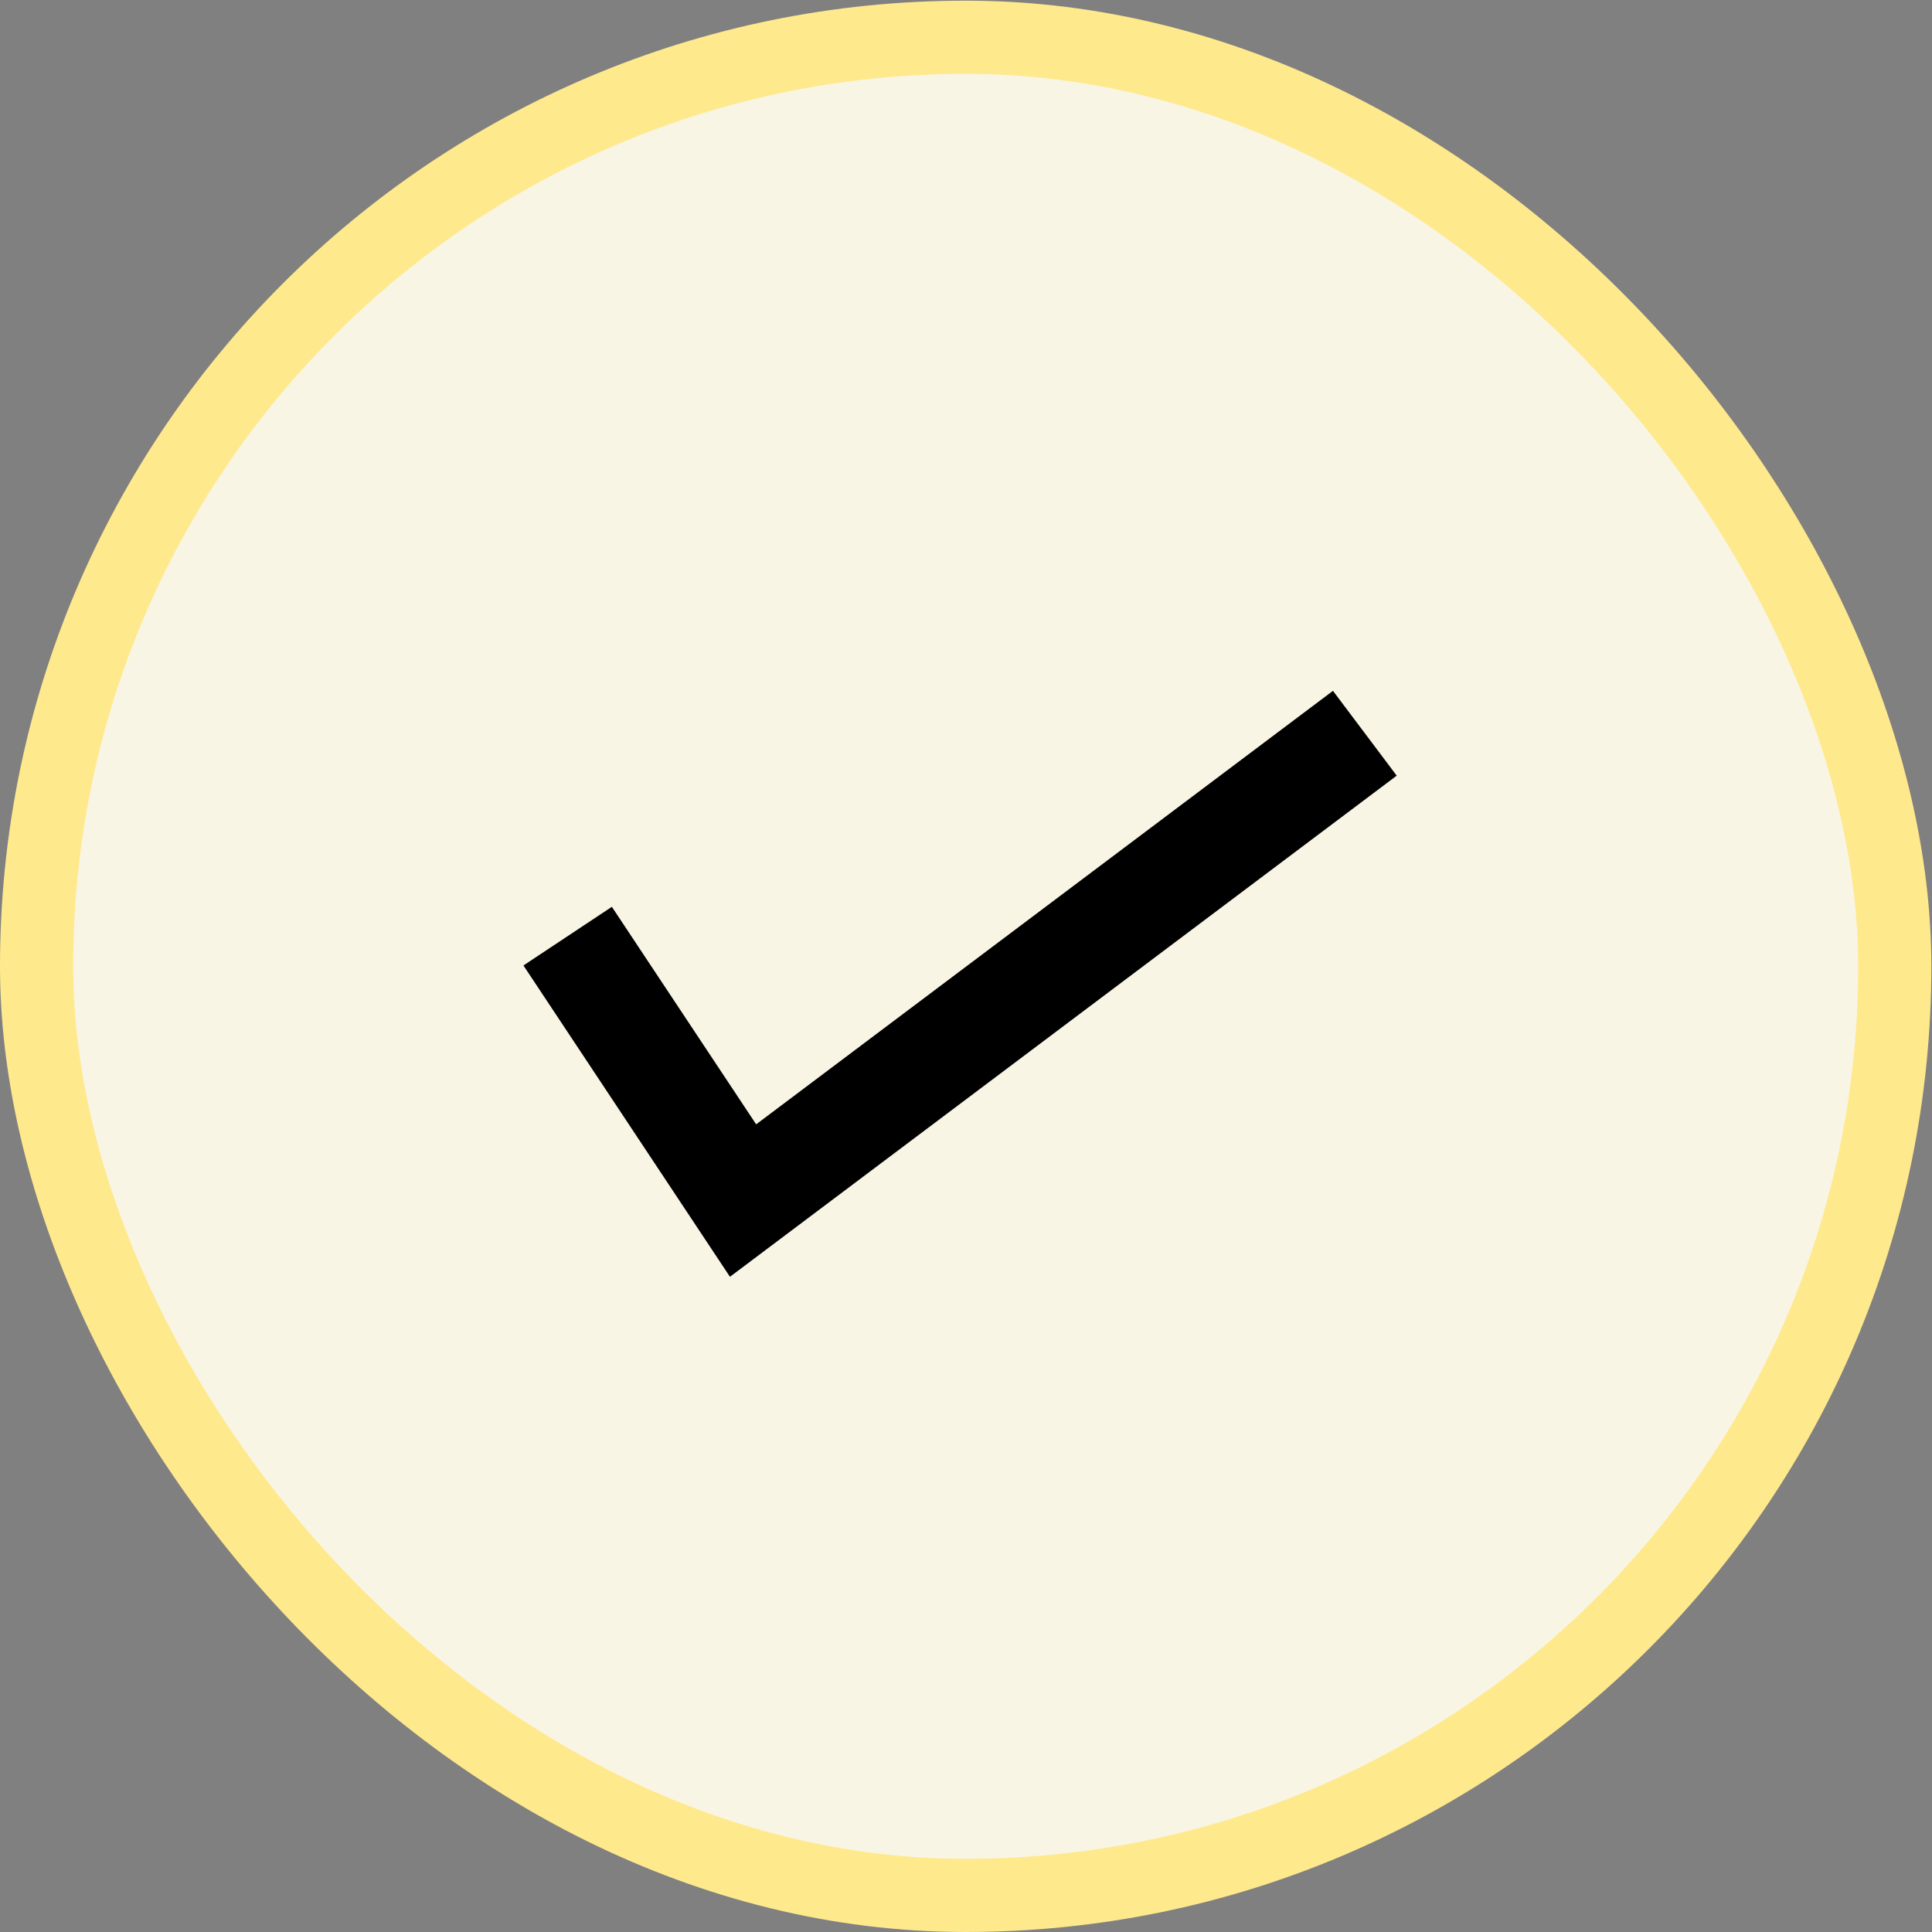
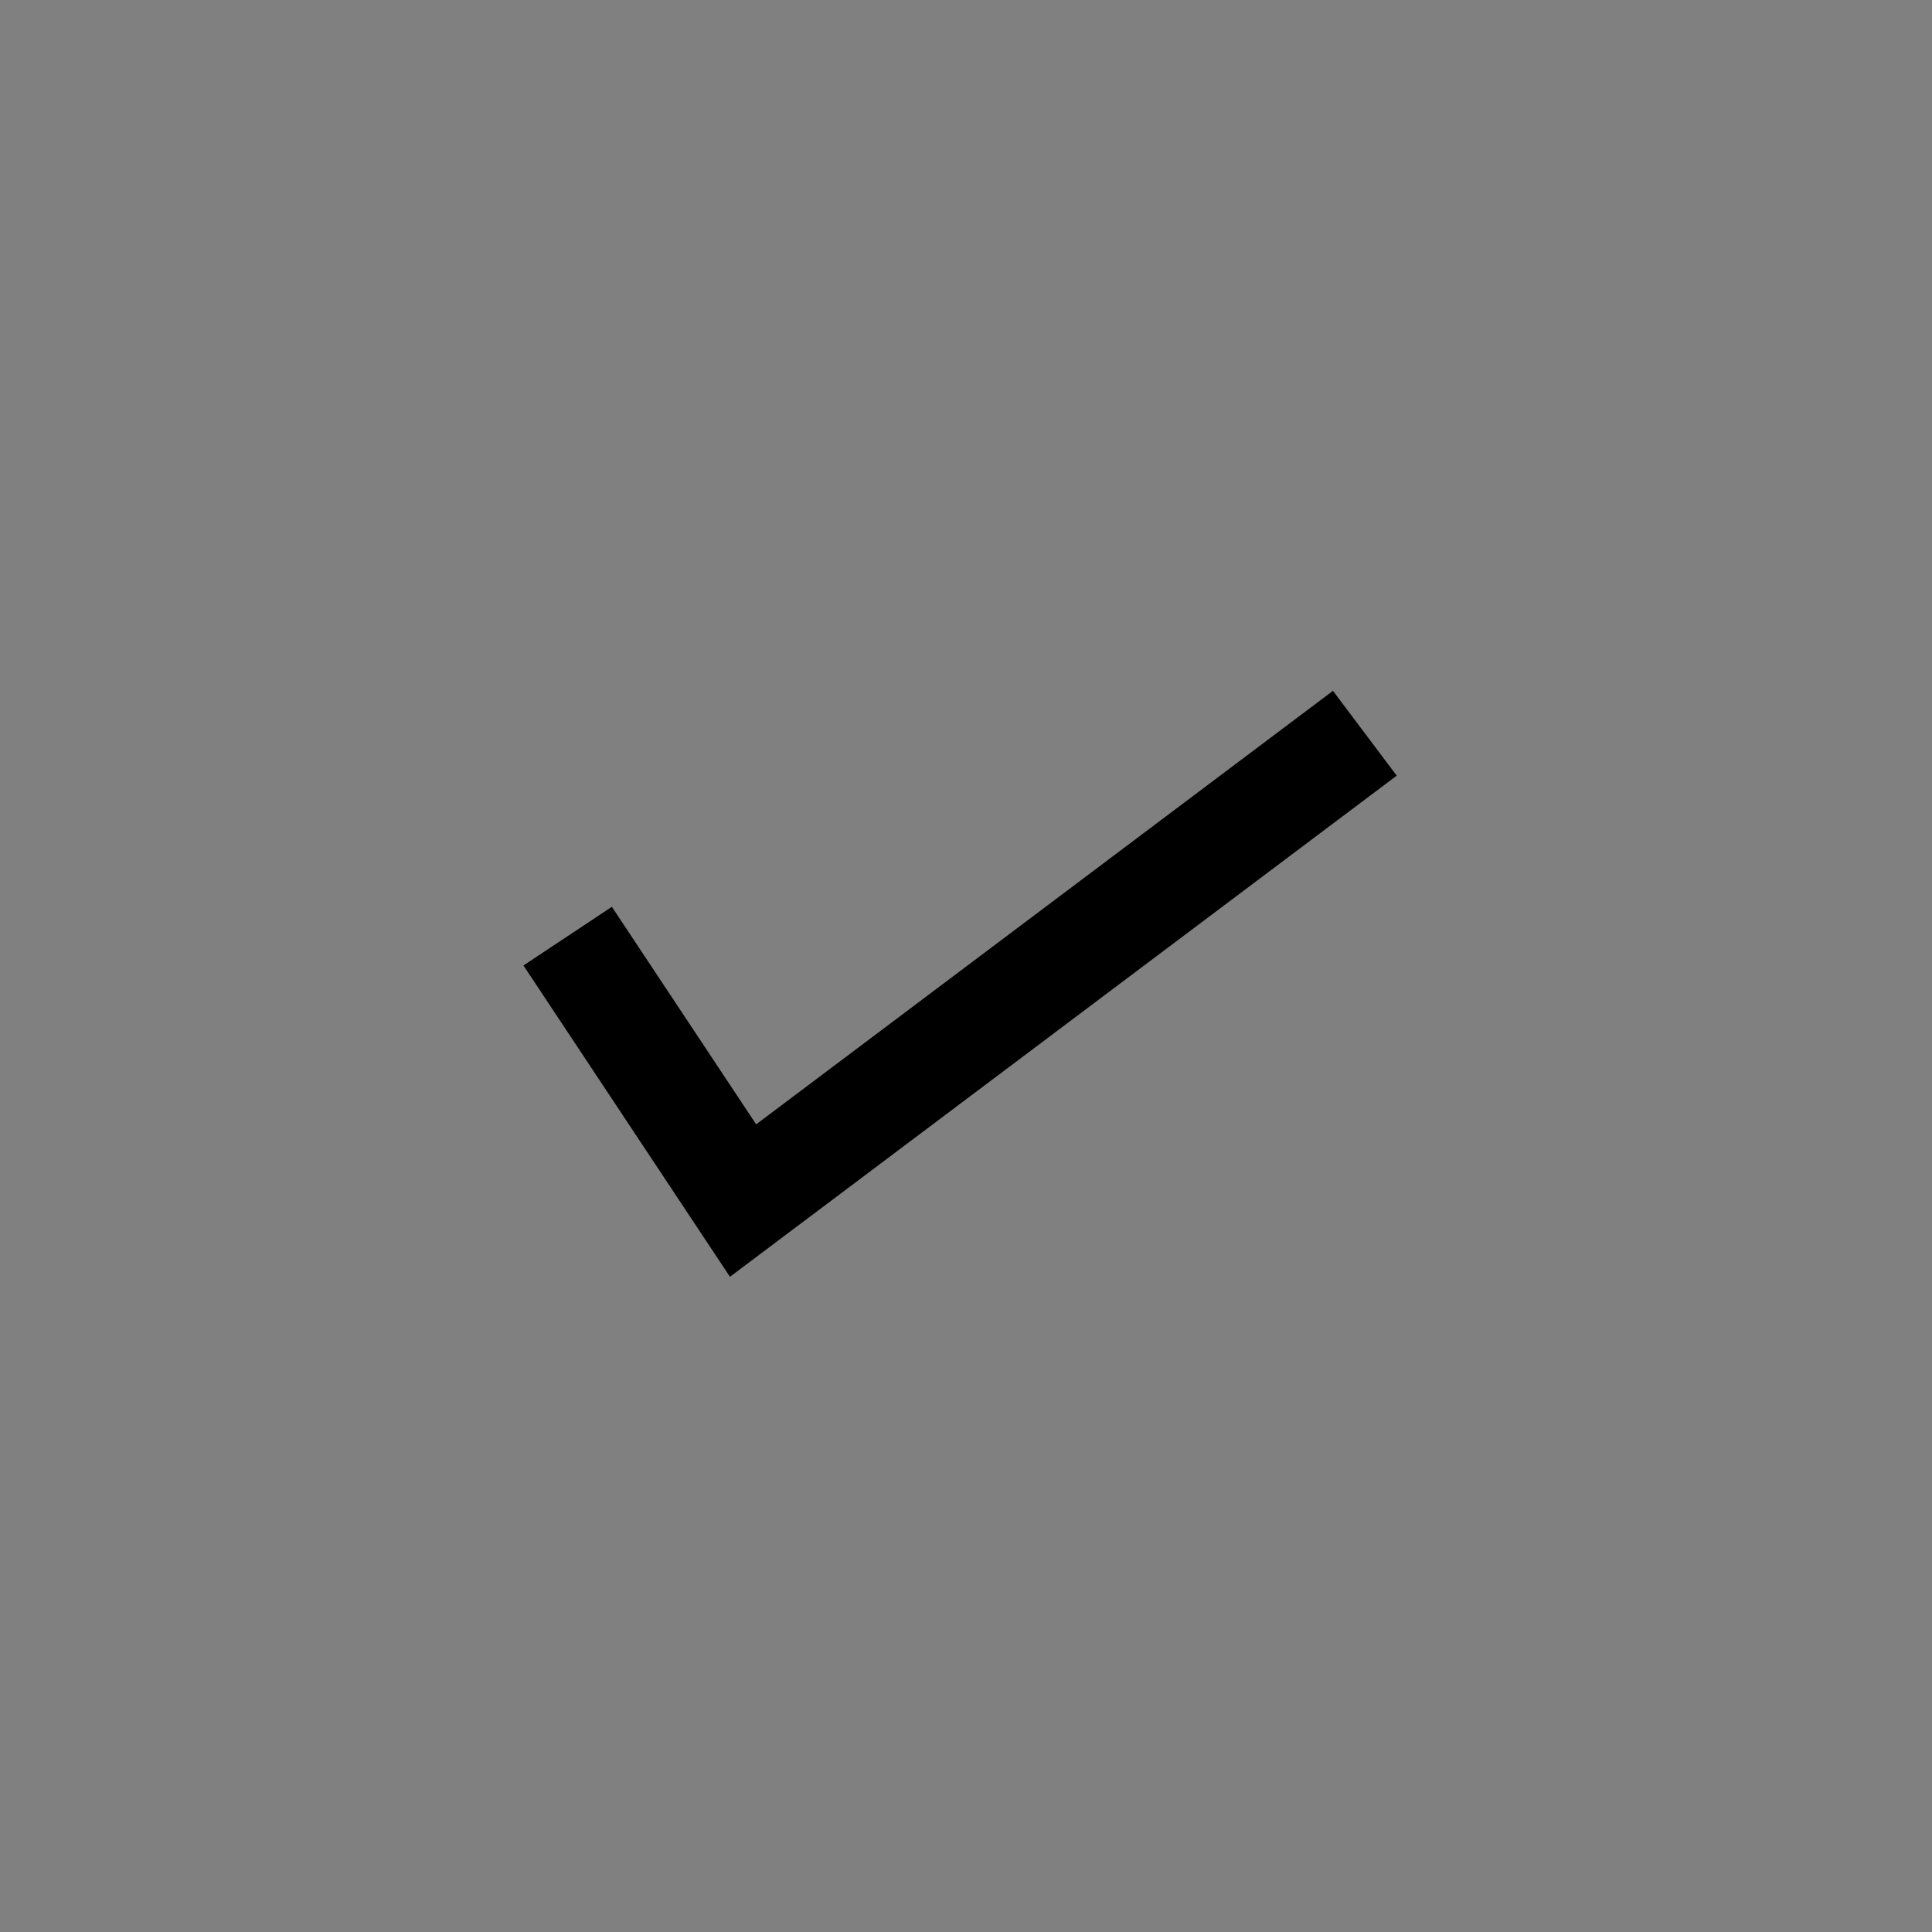
<svg xmlns="http://www.w3.org/2000/svg" fill="none" viewBox="0 0 528 528" height="528" width="528">
  <rect x="0" y="0" width="528" height="528" fill="#808080" stroke="none" />
-   <rect fill="#F9F5E4" rx="253.91" height="507.82" width="507.82" y="10.18" x="10" />
-   <rect stroke-width="20" stroke="#FFE98D" rx="253.91" height="507.82" width="507.82" y="10.18" x="10" />
  <path stroke-width="29" stroke="black" d="M155.134 255.84L203.072 328.104L373 200.39" />
</svg>